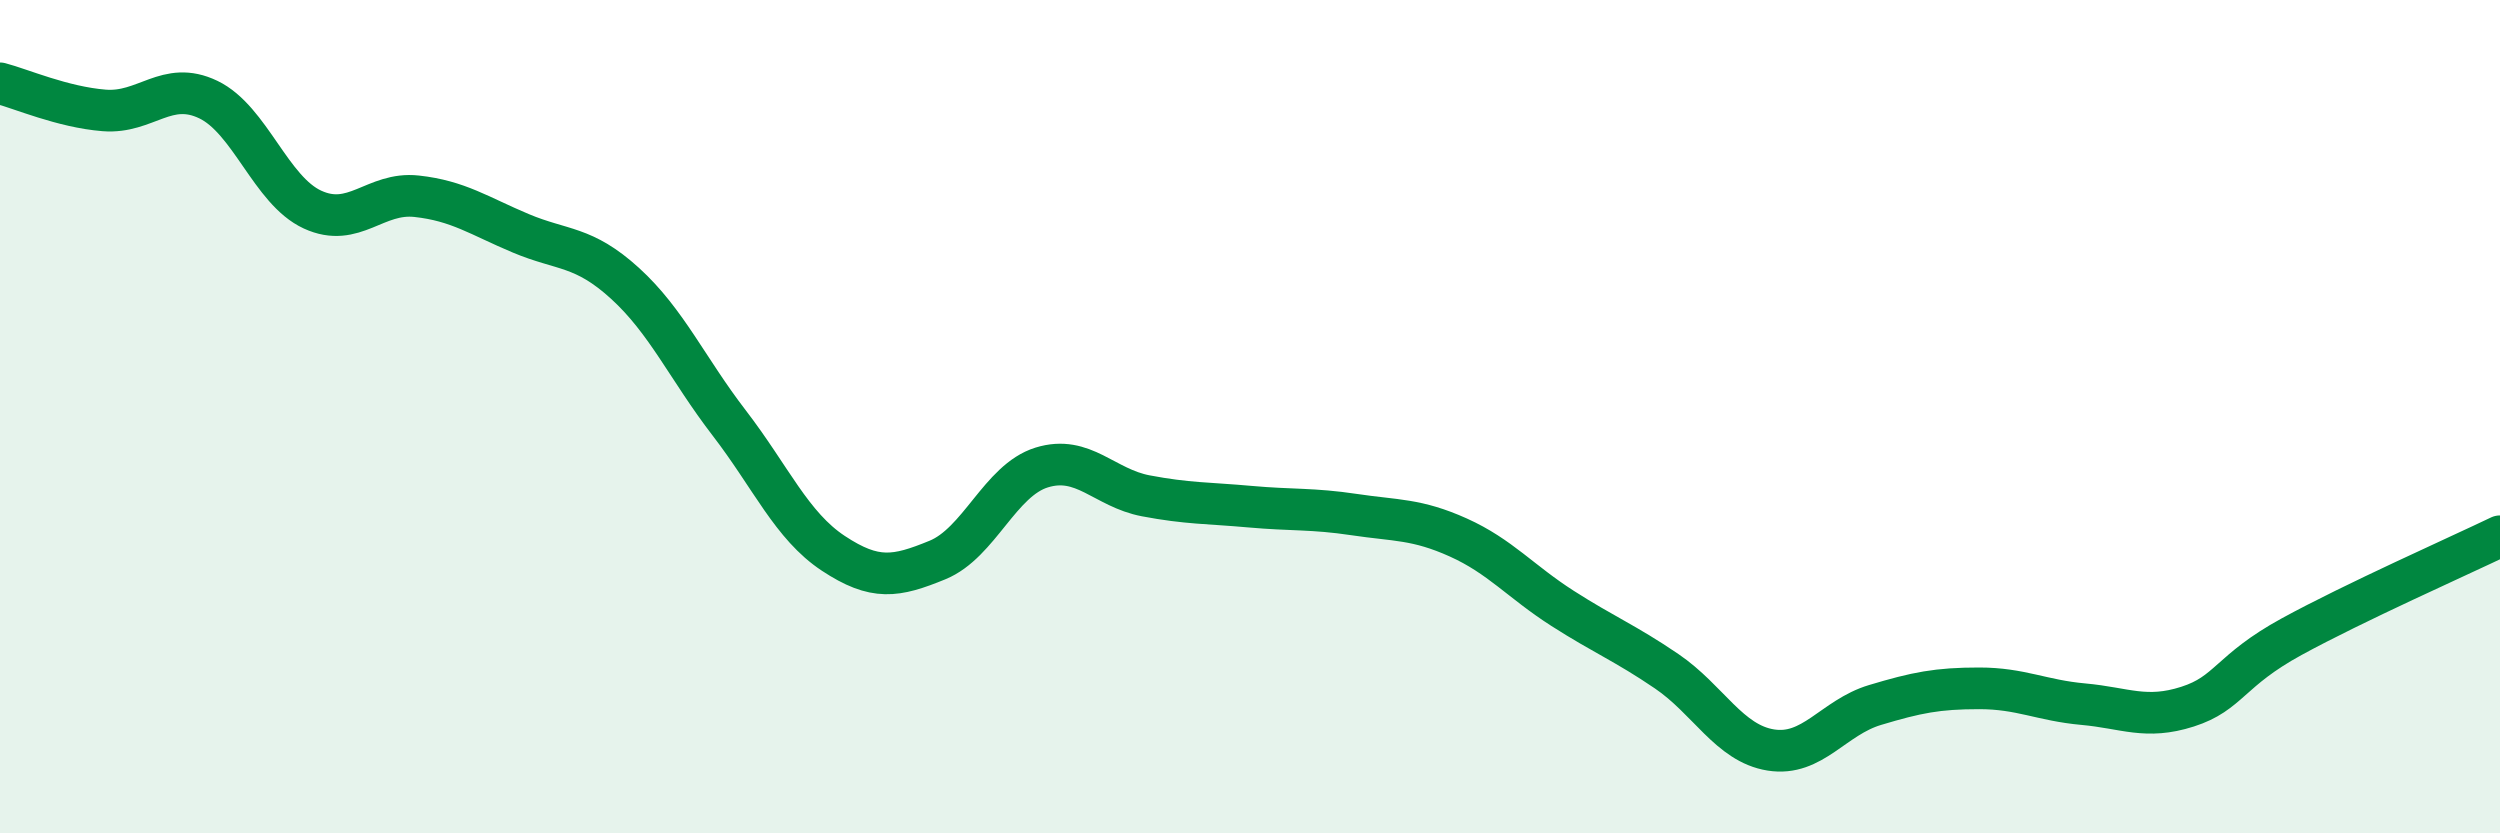
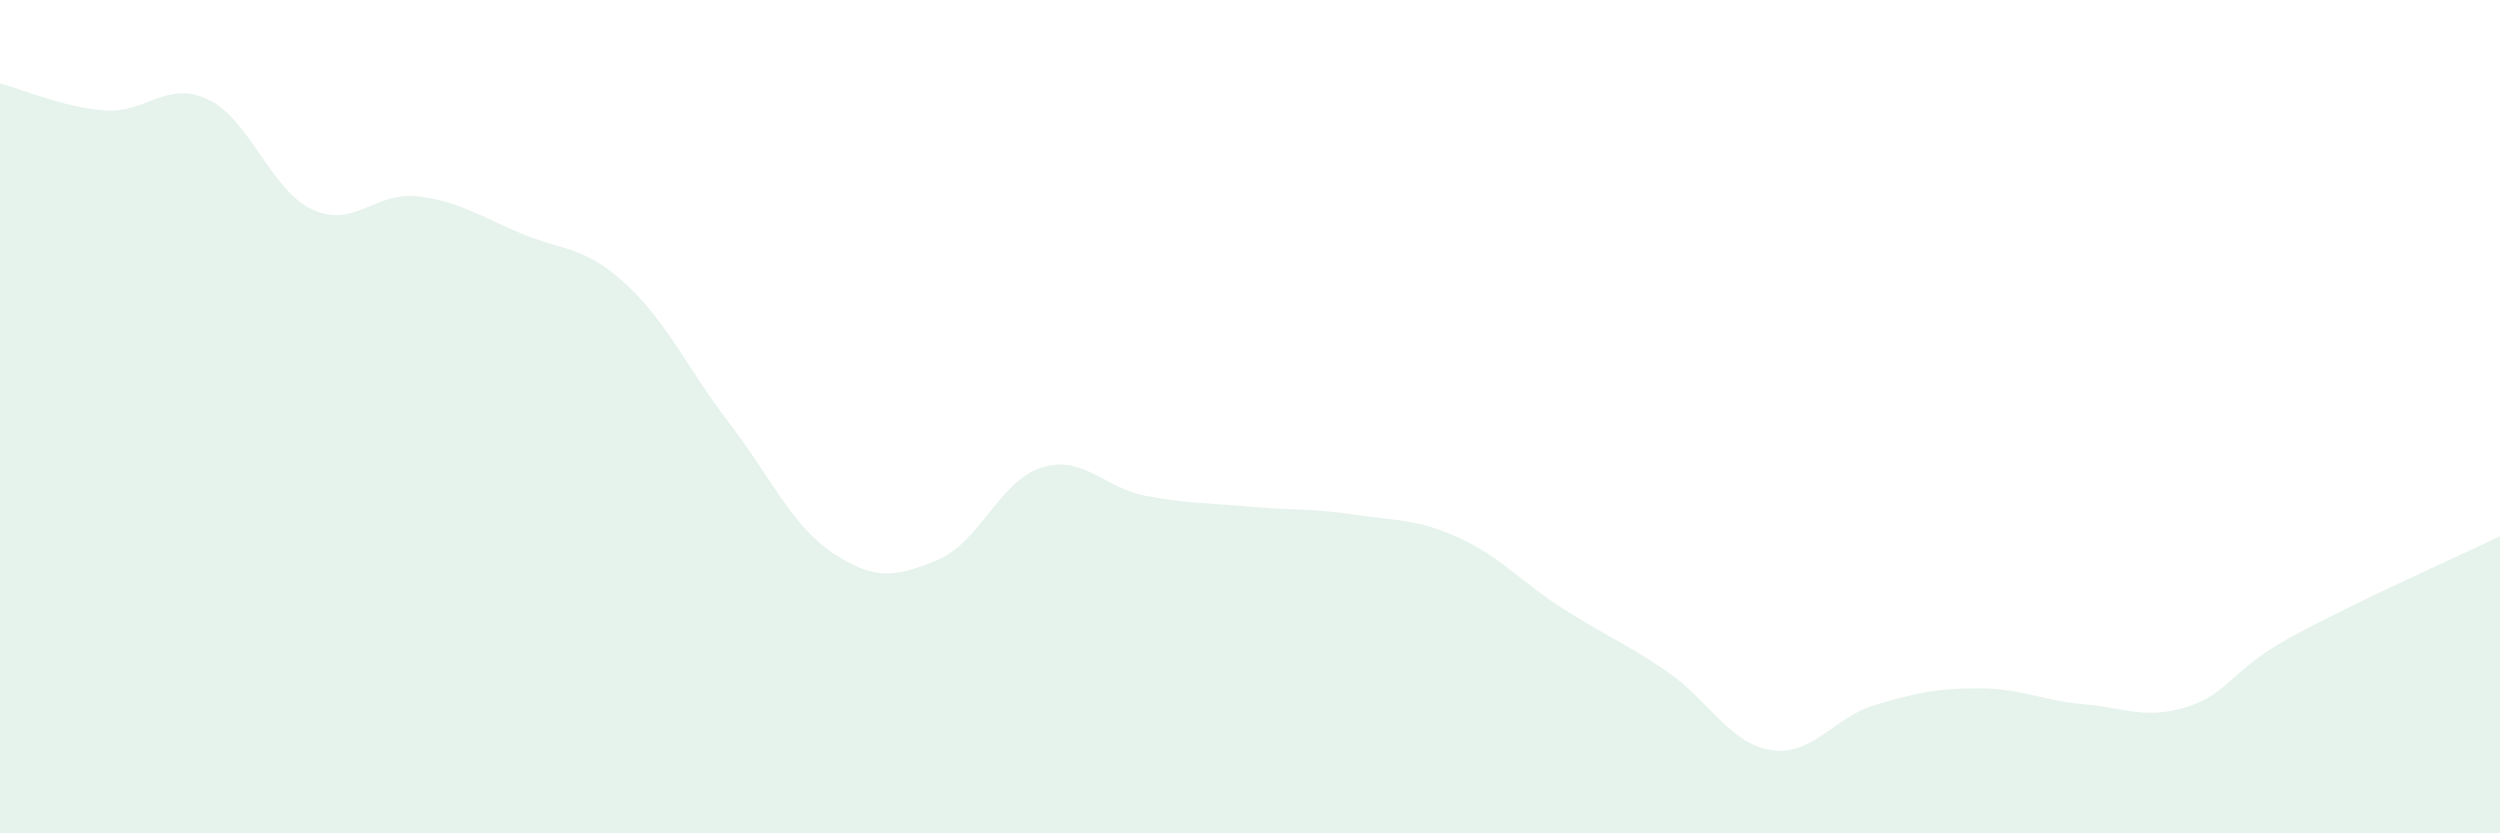
<svg xmlns="http://www.w3.org/2000/svg" width="60" height="20" viewBox="0 0 60 20">
  <path d="M 0,2 C 0.5,2.13 1.5,2.57 2.5,2.65 C 3.5,2.73 4,1.91 5,2.39 C 6,2.87 6.5,4.57 7.5,5.03 C 8.5,5.49 9,4.6 10,4.71 C 11,4.82 11.5,5.18 12.5,5.6 C 13.5,6.02 14,5.89 15,6.8 C 16,7.71 16.5,8.85 17.5,10.15 C 18.5,11.45 19,12.62 20,13.28 C 21,13.94 21.5,13.85 22.5,13.44 C 23.5,13.03 24,11.53 25,11.22 C 26,10.91 26.5,11.71 27.5,11.9 C 28.5,12.09 29,12.07 30,12.16 C 31,12.25 31.5,12.2 32.5,12.35 C 33.5,12.5 34,12.45 35,12.9 C 36,13.35 36.5,13.96 37.5,14.6 C 38.5,15.24 39,15.43 40,16.11 C 41,16.79 41.5,17.84 42.5,18 C 43.5,18.16 44,17.22 45,16.92 C 46,16.62 46.5,16.52 47.5,16.52 C 48.5,16.52 49,16.81 50,16.9 C 51,16.99 51.5,17.28 52.5,16.96 C 53.5,16.64 53.5,16.1 55,15.28 C 56.5,14.46 59,13.35 60,12.87L60 20L0 20Z" fill="#008740" opacity="0.1" stroke-linecap="round" stroke-linejoin="round" />
-   <path d="M 0,2 C 0.5,2.13 1.5,2.57 2.5,2.65 C 3.5,2.73 4,1.91 5,2.39 C 6,2.87 6.5,4.57 7.5,5.03 C 8.5,5.49 9,4.6 10,4.71 C 11,4.82 11.5,5.18 12.5,5.6 C 13.5,6.02 14,5.89 15,6.8 C 16,7.71 16.5,8.85 17.5,10.15 C 18.5,11.45 19,12.62 20,13.28 C 21,13.94 21.5,13.85 22.5,13.44 C 23.5,13.03 24,11.53 25,11.22 C 26,10.91 26.5,11.71 27.5,11.9 C 28.5,12.09 29,12.07 30,12.16 C 31,12.25 31.5,12.2 32.5,12.35 C 33.5,12.5 34,12.45 35,12.9 C 36,13.35 36.5,13.96 37.5,14.6 C 38.5,15.24 39,15.43 40,16.11 C 41,16.79 41.5,17.84 42.5,18 C 43.5,18.16 44,17.22 45,16.92 C 46,16.62 46.5,16.52 47.5,16.52 C 48.5,16.52 49,16.81 50,16.9 C 51,16.99 51.5,17.28 52.5,16.96 C 53.5,16.64 53.5,16.1 55,15.28 C 56.5,14.46 59,13.35 60,12.87" stroke="#008740" stroke-width="1" fill="none" stroke-linecap="round" stroke-linejoin="round" />
</svg>